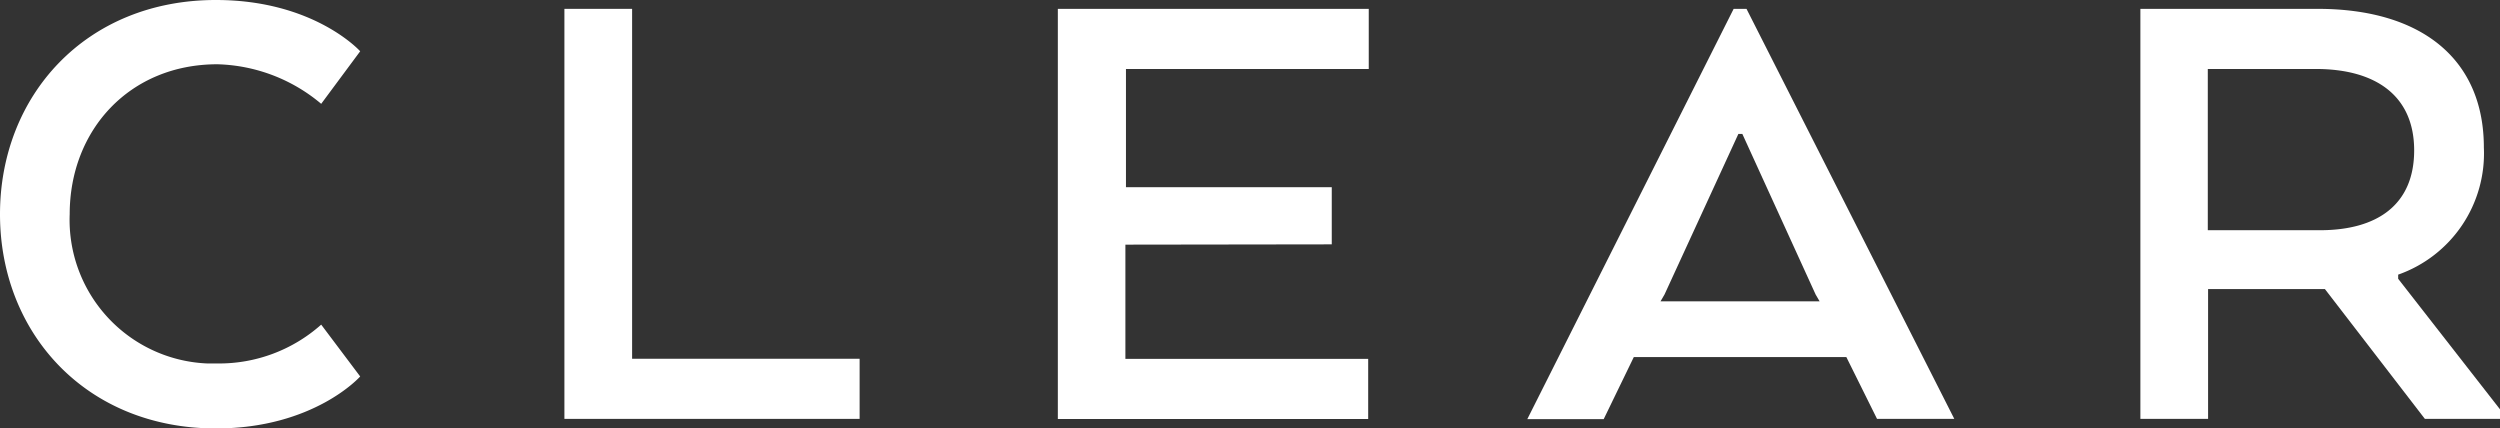
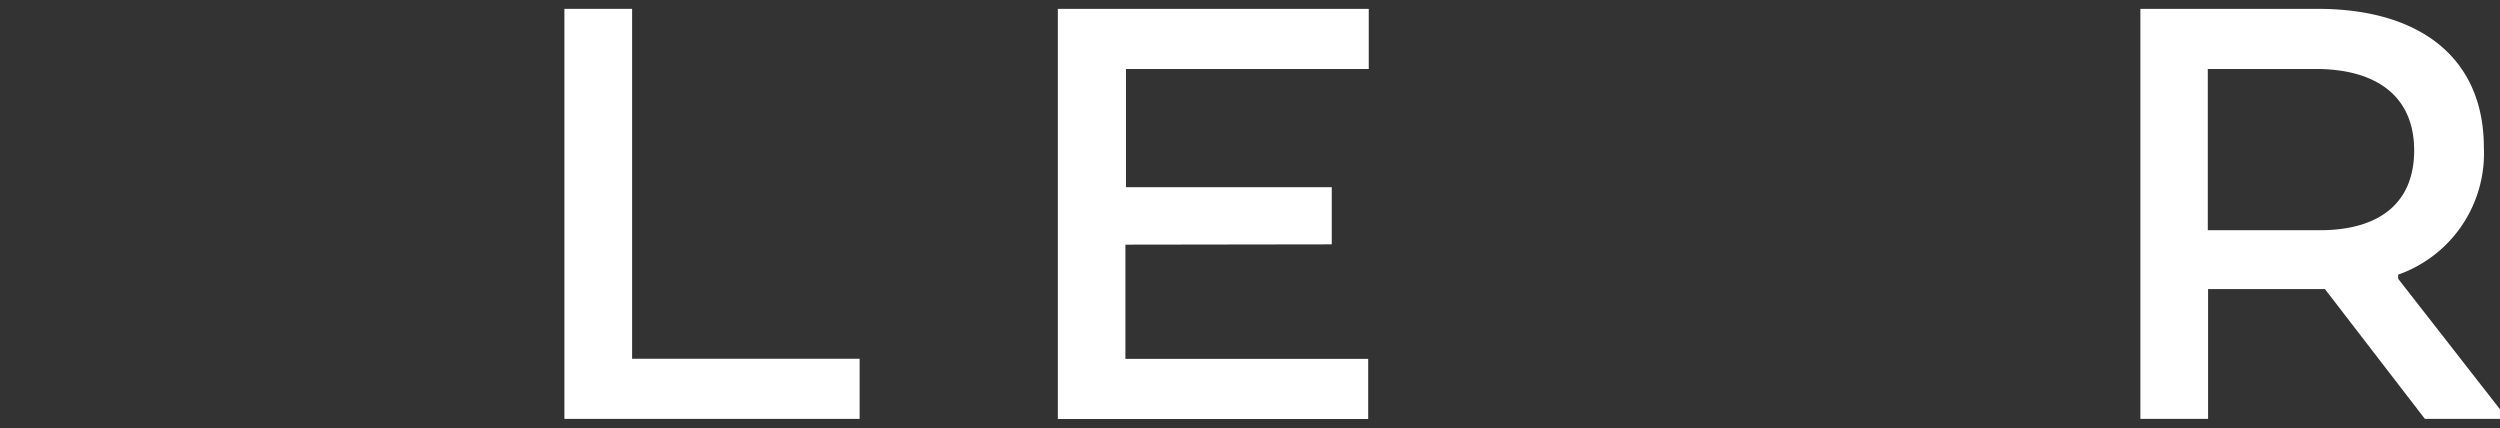
<svg xmlns="http://www.w3.org/2000/svg" viewBox="0 0 175.05 30">
  <rect x="0" y="0" width="175.05" height="30" fill="#333333" stroke="none" />
  <defs>
    <style>.cls-1{fill:#fff;}</style>
  </defs>
  <title>アセット 1</title>
  <g id="レイヤー_2" data-name="レイヤー 2">
    <g id="レイヤー_1-2" data-name="レイヤー 1">
      <g id="レイヤー_2-2" data-name="レイヤー 2">
        <g id="レイヤー_1-2-2" data-name="レイヤー 1-2">
-           <path class="cls-1" d="M15.12,30C6,30,0,23.3,0,15S6,0,15.12,0C22,0,25.22,3.59,25.22,3.59L22.49,7.27A11.75,11.75,0,0,0,15.22,4.5C9.09,4.5,4.88,9.09,4.88,15a10.06,10.06,0,0,0,9.64,10.45c.23,0,.47,0,.7,0a10.75,10.75,0,0,0,7.27-2.72l2.73,3.63S22,30,15.12,30Z" />
          <path class="cls-1" d="M39.52.62h4.74v24.5H60.19v4.21H39.52Z" />
          <path class="cls-1" d="M78.8,17.13v8h17v4.21H74.07V.62H95.84V4.83h-17v8.28H93.25v4Z" />
-           <path class="cls-1" d="M122.29.62l14.55,28.71h-5.41L129.28,25H114.4l-2.11,4.35h-5.35L121.39.62Zm-.57,8.76-5.17,11.24-.28.48h11.14l-.28-.48L122,9.38Z" />
          <path class="cls-1" d="M162.29.62c7.23,0,11.63,3.49,11.63,9.71a9,9,0,0,1-6,8.9v.29l7.13,9.14v.67h-5.26l-7-9.09h-8.18v9.09h-4.74V.62Zm-.14,4.21h-7.56V16.12h7.85c4,0,6.6-1.77,6.6-5.59S166.36,4.83,162.15,4.83Z" />
        </g>
      </g>
    </g>
  </g>
</svg>